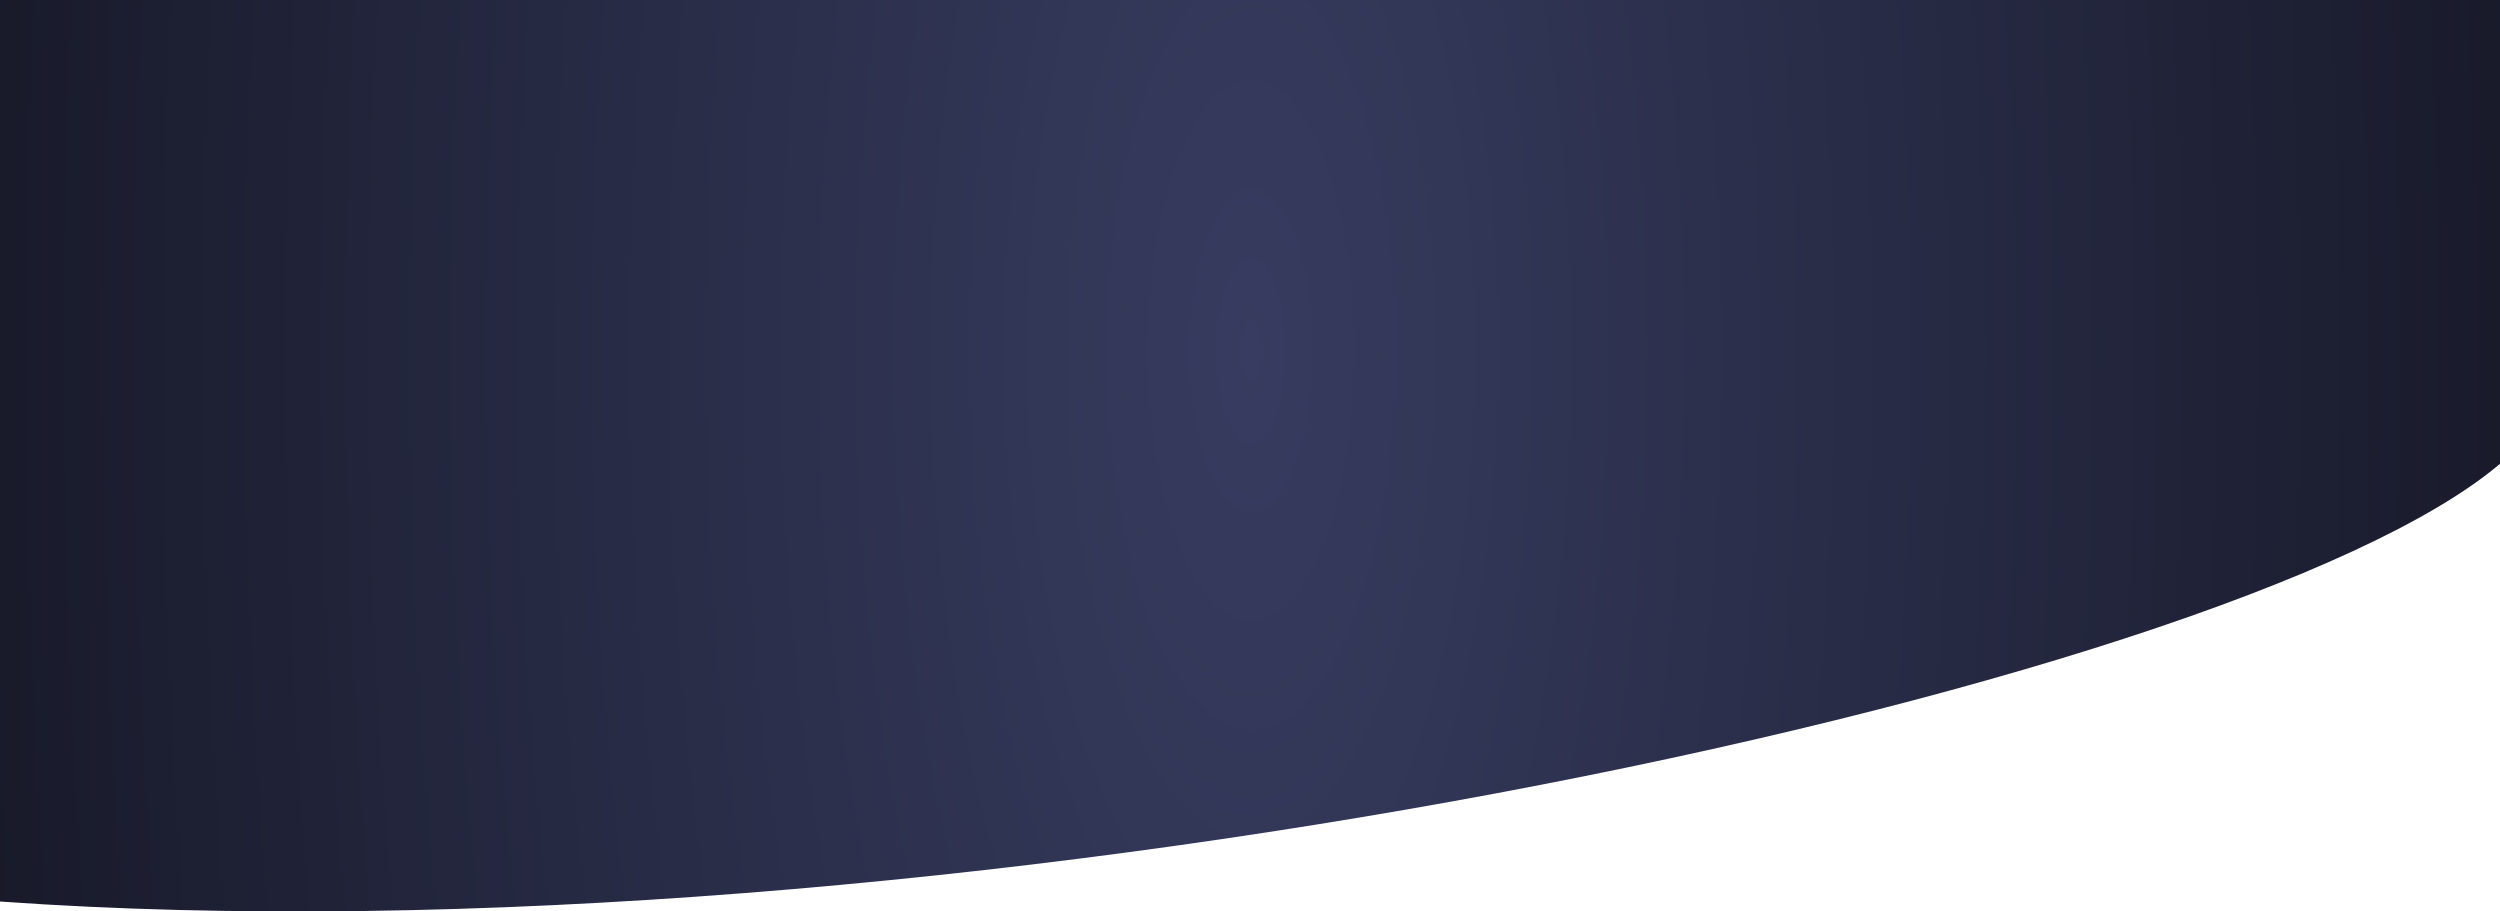
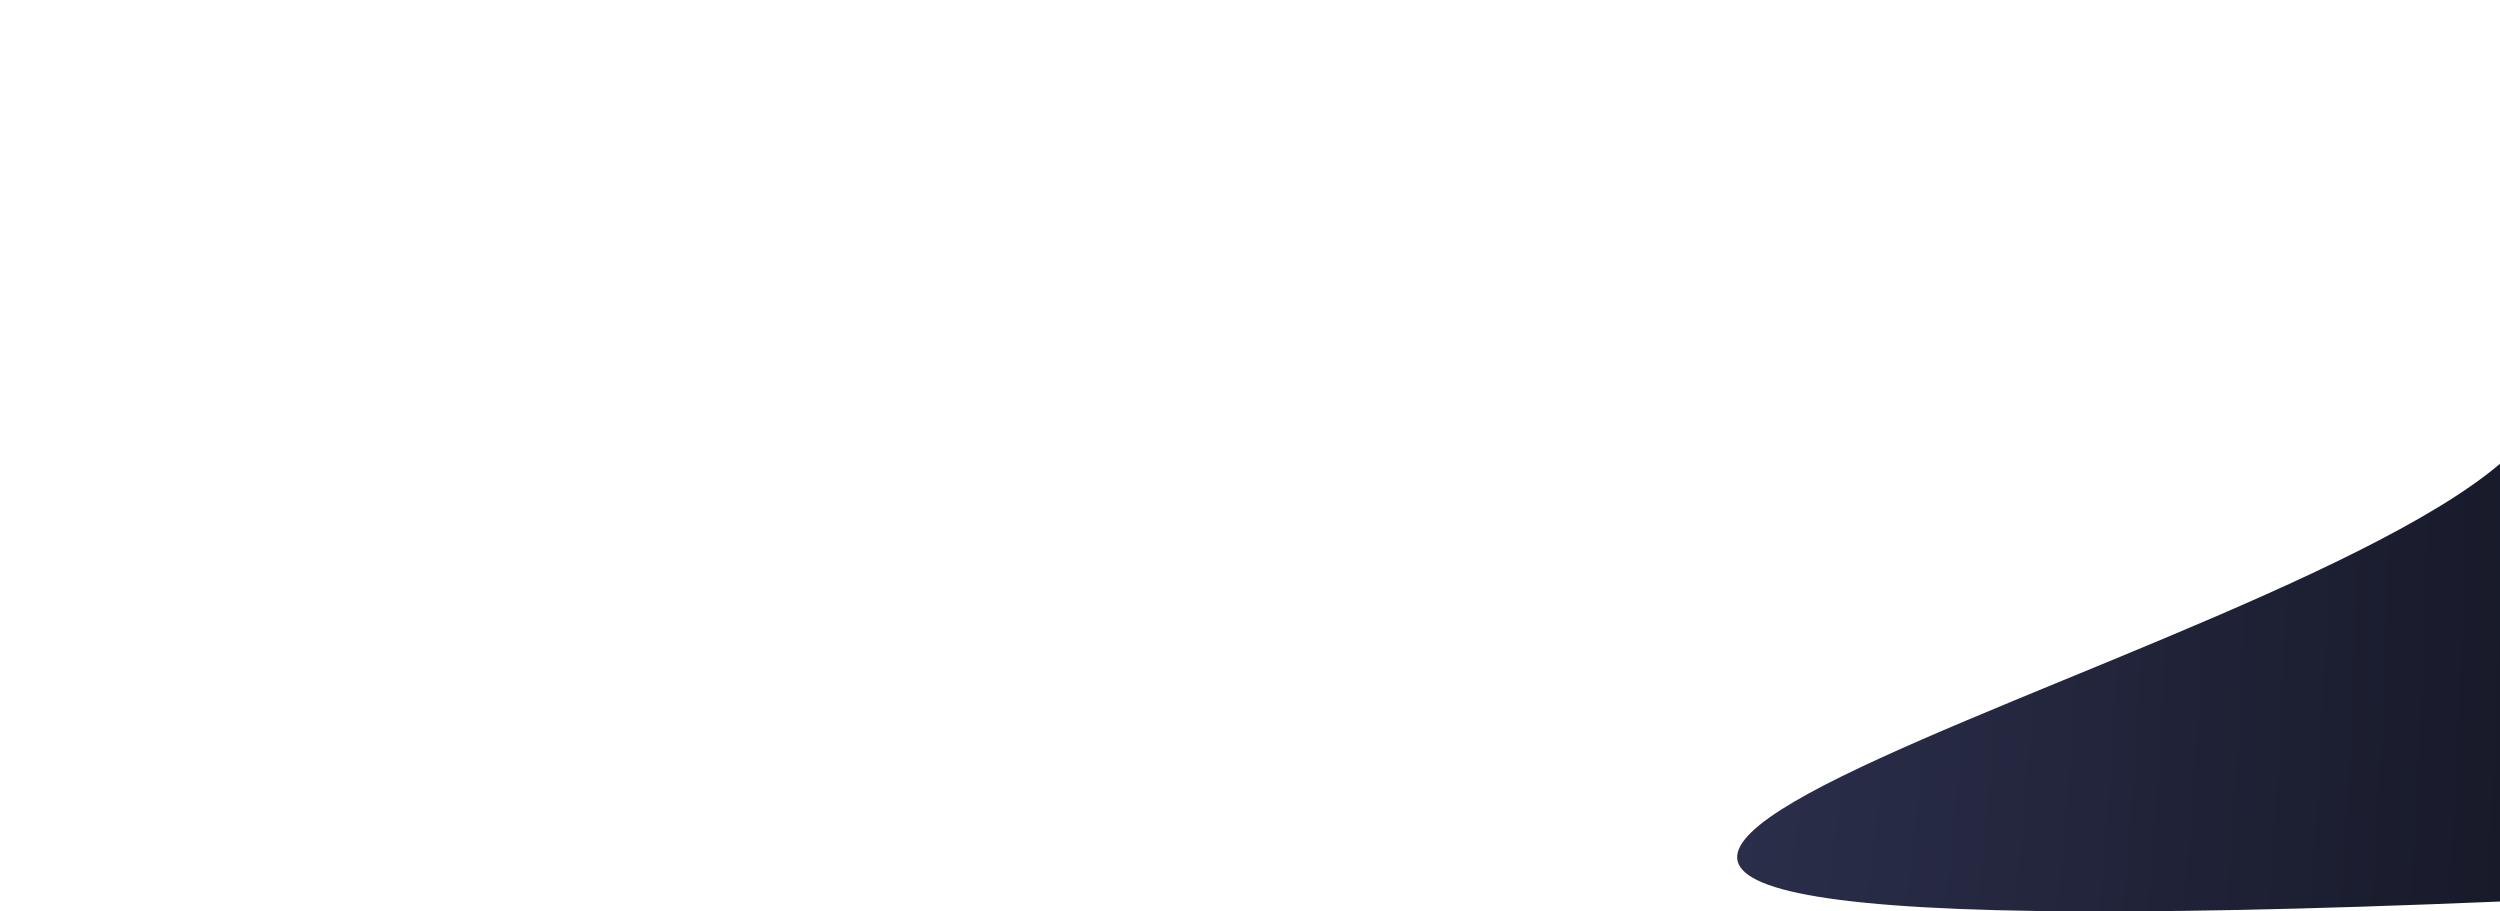
<svg xmlns="http://www.w3.org/2000/svg" width="1728" height="630" viewBox="0 0 1728 630" fill="none" preserveAspectRatio="none">
-   <path d="M1728 -17H0V623.133C641.113 668.642 1541.34 478.936 1728 320.57V-17Z" fill="url(#paint0_radial_1423_1364)" />
+   <path d="M1728 -17V623.133C641.113 668.642 1541.34 478.936 1728 320.57V-17Z" fill="url(#paint0_radial_1423_1364)" />
  <defs>
    <radialGradient id="paint0_radial_1423_1364" cx="0" cy="0" r="1" gradientUnits="userSpaceOnUse" gradientTransform="translate(864 242) rotate(179.444) scale(1547.07 4131.9)">
      <stop stop-color="#373C60" />
      <stop offset="1" />
    </radialGradient>
  </defs>
</svg>